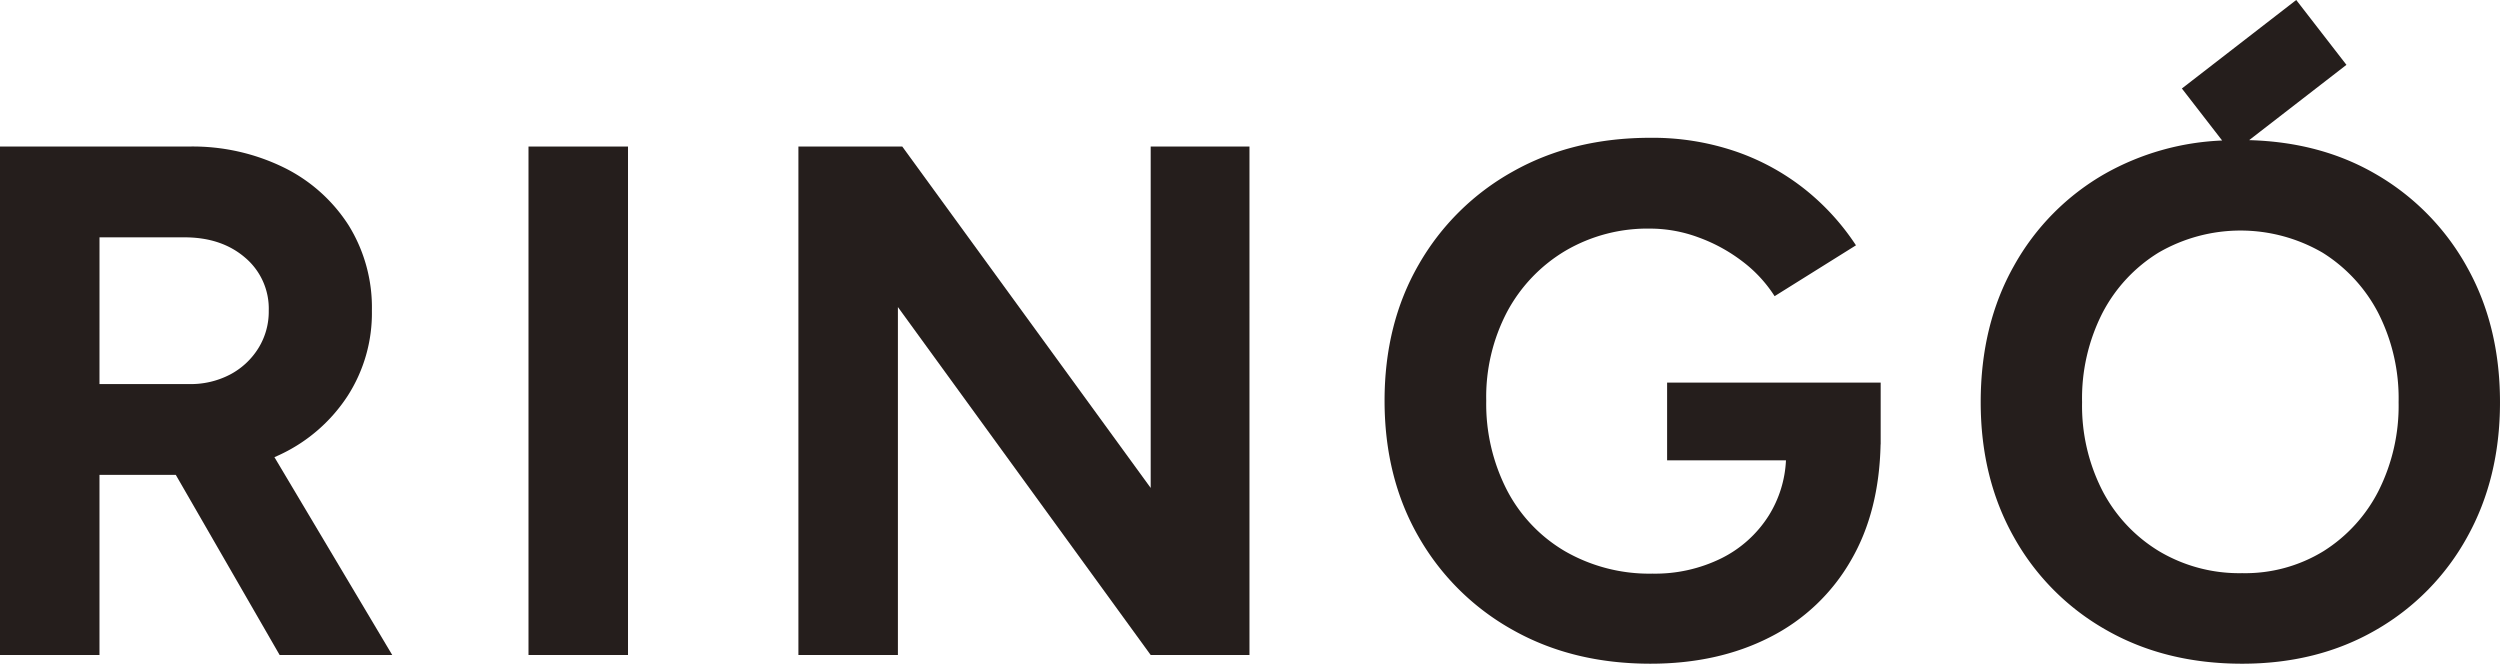
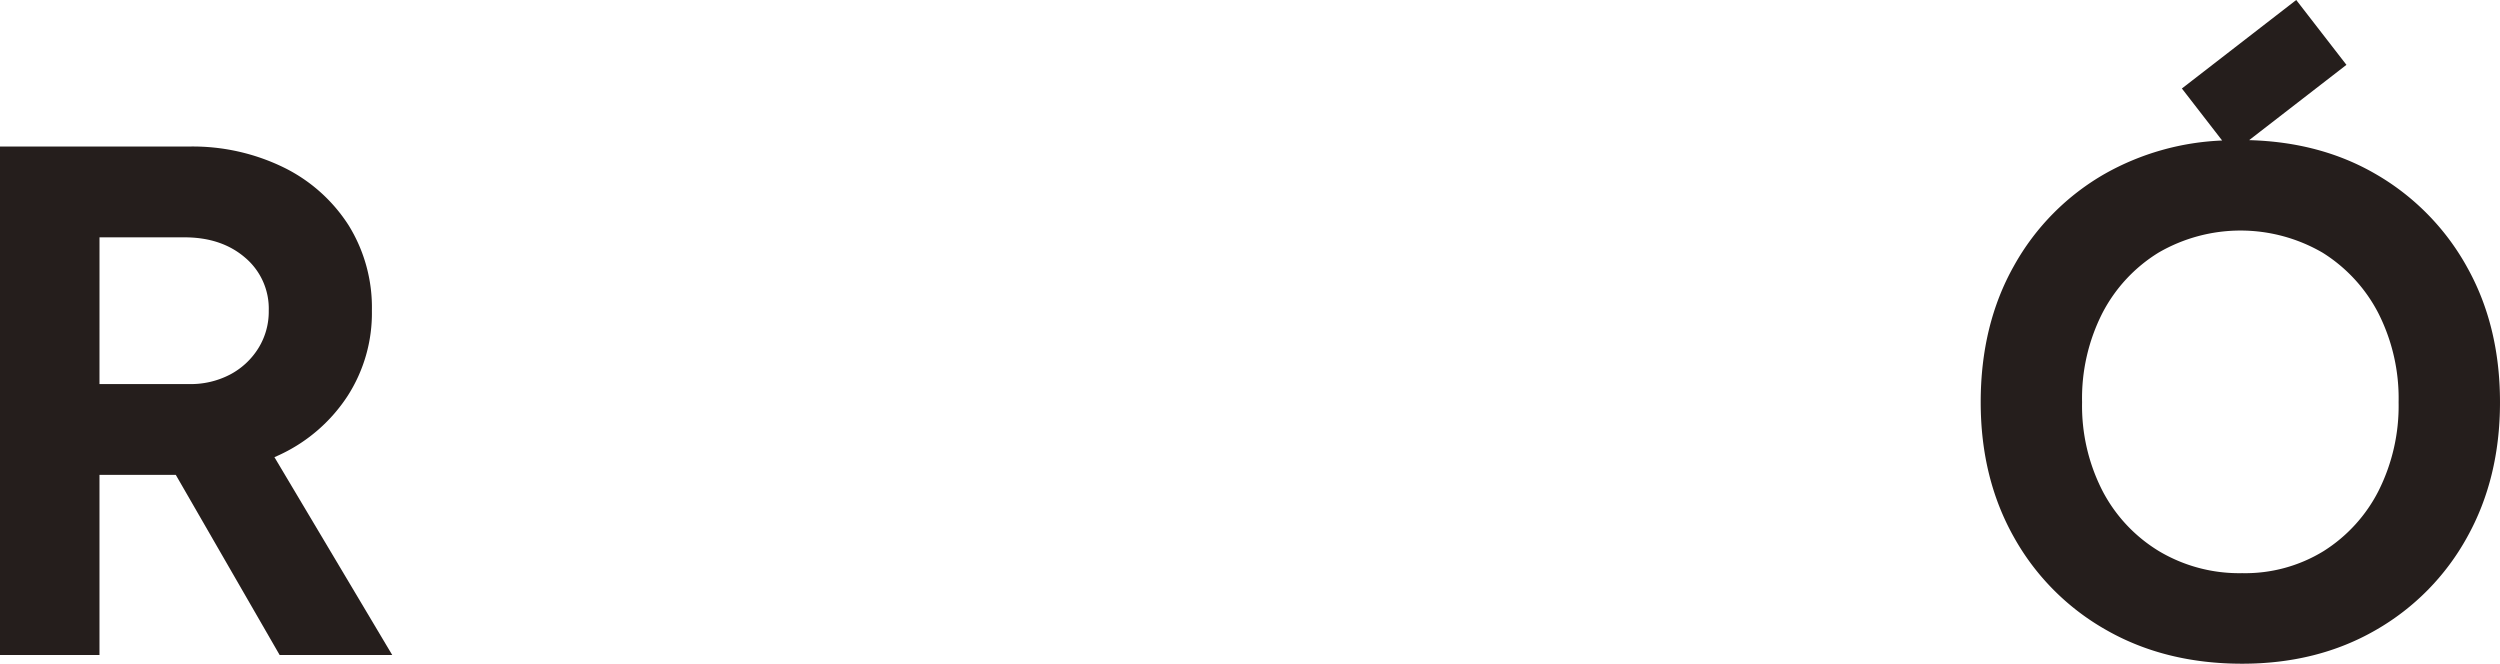
<svg xmlns="http://www.w3.org/2000/svg" id="グループ_1070" data-name="グループ 1070" width="633.283" height="168.124" viewBox="0 0 633.283 168.124">
  <defs>
    <clipPath id="clip-path">
      <rect id="長方形_973" data-name="長方形 973" width="633.283" height="168.124" fill="none" />
    </clipPath>
  </defs>
  <g id="グループ_1069" data-name="グループ 1069" clip-path="url(#clip-path)">
    <path id="パス_8706" data-name="パス 8706" d="M71.205,115.041A41.338,41.338,0,0,0,88.04,100.322,38.761,38.761,0,0,0,94.205,78.7a39.5,39.5,0,0,0-5.889-21.618A40.829,40.829,0,0,0,71.942,42.454a52.472,52.472,0,0,0-24.1-5.333H0v128.8H25.2V120.287H44.529l26.308,45.631H99.356l-29.84-50.112c.565-.251,1.135-.493,1.689-.765m-46-54.92H46.734q9.385,0,15.363,5.148A16.9,16.9,0,0,1,68.078,78.7a17.559,17.559,0,0,1-2.668,9.565A18.641,18.641,0,0,1,58.233,94.9a21.45,21.45,0,0,1-10.212,2.39H25.2Z" fill="#251e1c" />
-     <rect id="長方形_972" data-name="長方形 972" width="25.206" height="128.797" transform="translate(133.876 37.121)" fill="#251e1c" />
-     <path id="パス_8707" data-name="パス 8707" d="M291.485,123.6,228.558,37.121H202.247v128.8h25.205V77.782l64.033,88.136h25.024V37.121H291.485Z" fill="#251e1c" />
-     <path id="パス_8708" data-name="パス 8708" d="M422.3,116.607h30.108a28.965,28.965,0,0,1-4.35,13.982,29.89,29.89,0,0,1-12.05,10.855,37.933,37.933,0,0,1-17.388,3.864,42.786,42.786,0,0,1-22.078-5.609,38.486,38.486,0,0,1-14.814-15.548,47.741,47.741,0,0,1-5.244-22.632,46.384,46.384,0,0,1,5.336-22.631,39.84,39.84,0,0,1,14.722-15.364,41.1,41.1,0,0,1,21.525-5.615,35.288,35.288,0,0,1,12.145,2.212,41.662,41.662,0,0,1,11.132,6.069,33.892,33.892,0,0,1,8.189,8.834l20.607-12.882a60.611,60.611,0,0,0-12.787-14.074A58.921,58.921,0,0,0,439.784,38.4a65.113,65.113,0,0,0-21.713-3.495q-19.689,0-34.865,8.557A62.348,62.348,0,0,0,359.377,67.02q-8.651,15-8.647,34.5t8.647,34.5a62.348,62.348,0,0,0,23.829,23.553q15.177,8.551,34.865,8.552,17.112,0,30.268-6.715a49.174,49.174,0,0,0,20.61-19.6q7.069-12.213,7.428-29.247l.023-.007V96.918H422.3Z" fill="#251e1c" />
    <path id="パス_8709" data-name="パス 8709" d="M624.844,67.49A61.632,61.632,0,0,0,601.634,44q-13.885-8.016-31.9-8.5l24.649-19.074L581.665,0,552.7,22.417l10.2,13.177a65.767,65.767,0,0,0-29.512,8.318,60.913,60.913,0,0,0-23.21,23.4q-8.442,14.952-8.439,34.586,0,19.259,8.439,34.218A61.2,61.2,0,0,0,533.565,159.6q14.953,8.527,34.4,8.527,19.078,0,33.851-8.527a60.979,60.979,0,0,0,23.118-23.486q8.348-14.953,8.347-34.218,0-19.45-8.439-34.4M602.55,124.276a38.838,38.838,0,0,1-13.942,15.32,37.937,37.937,0,0,1-20.641,5.593,39.671,39.671,0,0,1-21.1-5.593,38.818,38.818,0,0,1-14.313-15.32,47.2,47.2,0,0,1-5.136-22.383,47.615,47.615,0,0,1,5.136-22.568A39.053,39.053,0,0,1,546.775,64a41.354,41.354,0,0,1,41.557,0,39.308,39.308,0,0,1,14.129,15.32,47.65,47.65,0,0,1,5.136,22.568,47.89,47.89,0,0,1-5.047,22.383" fill="#251e1c" />
  </g>
</svg>